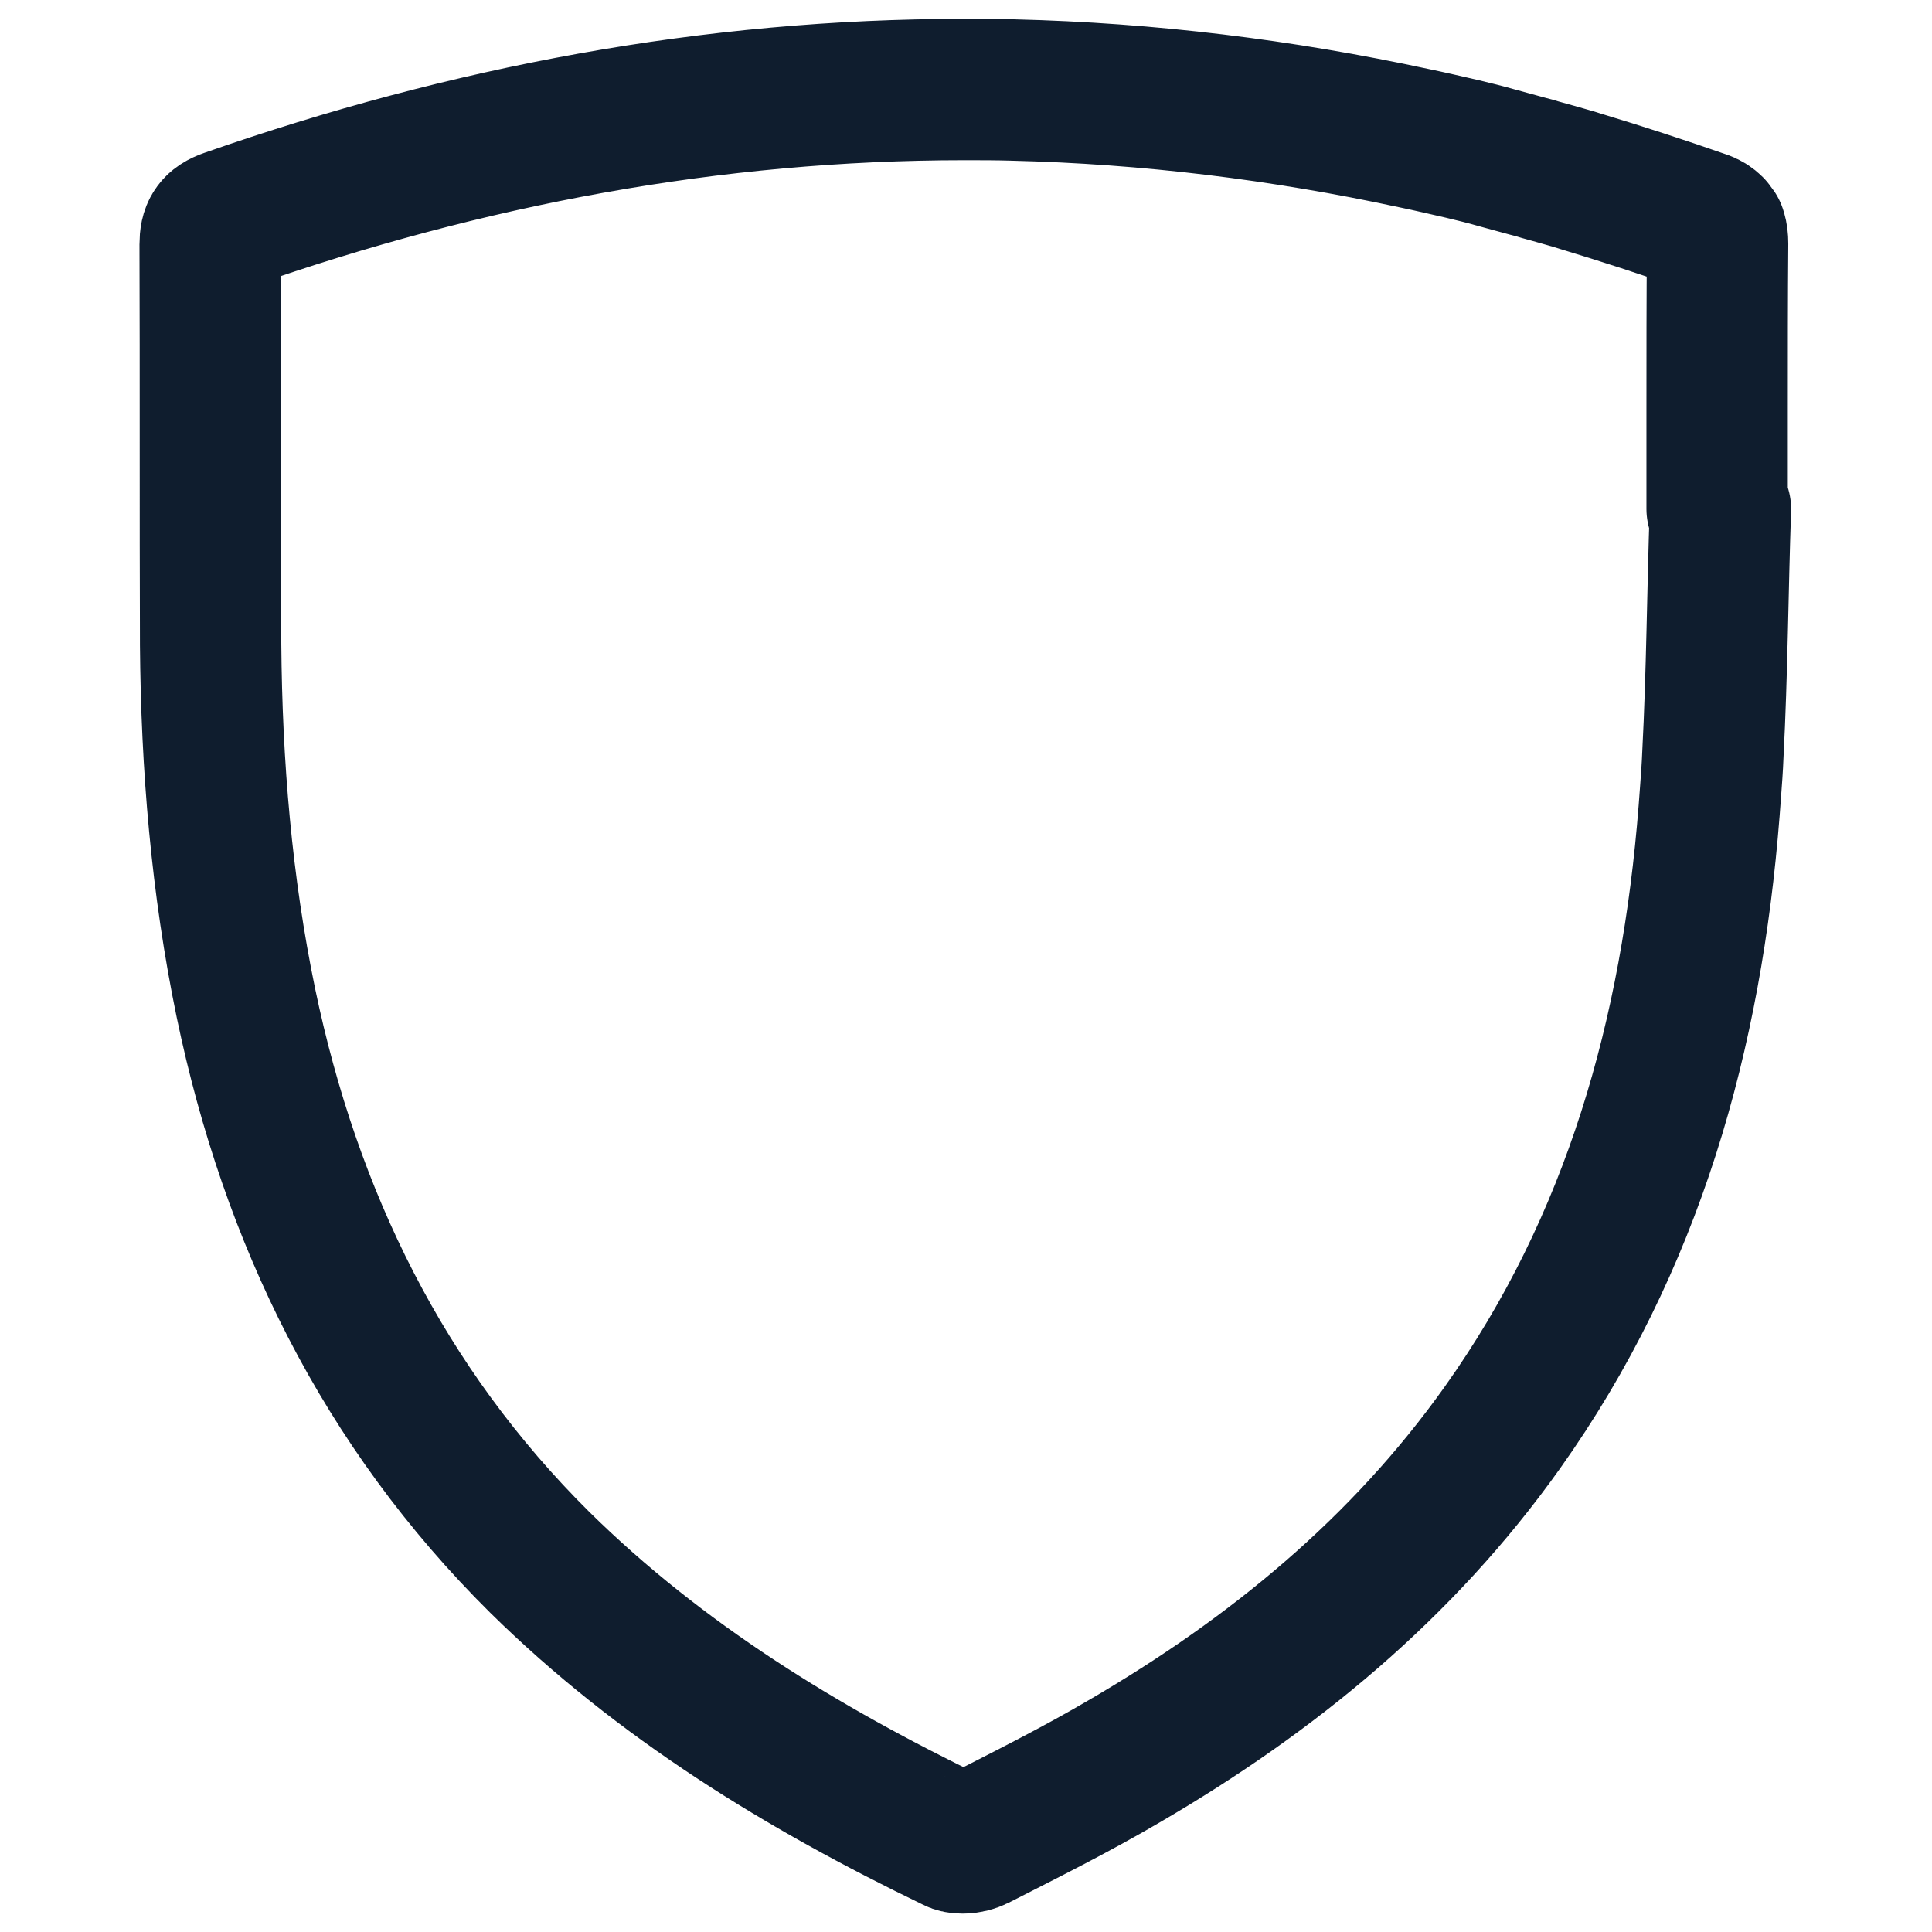
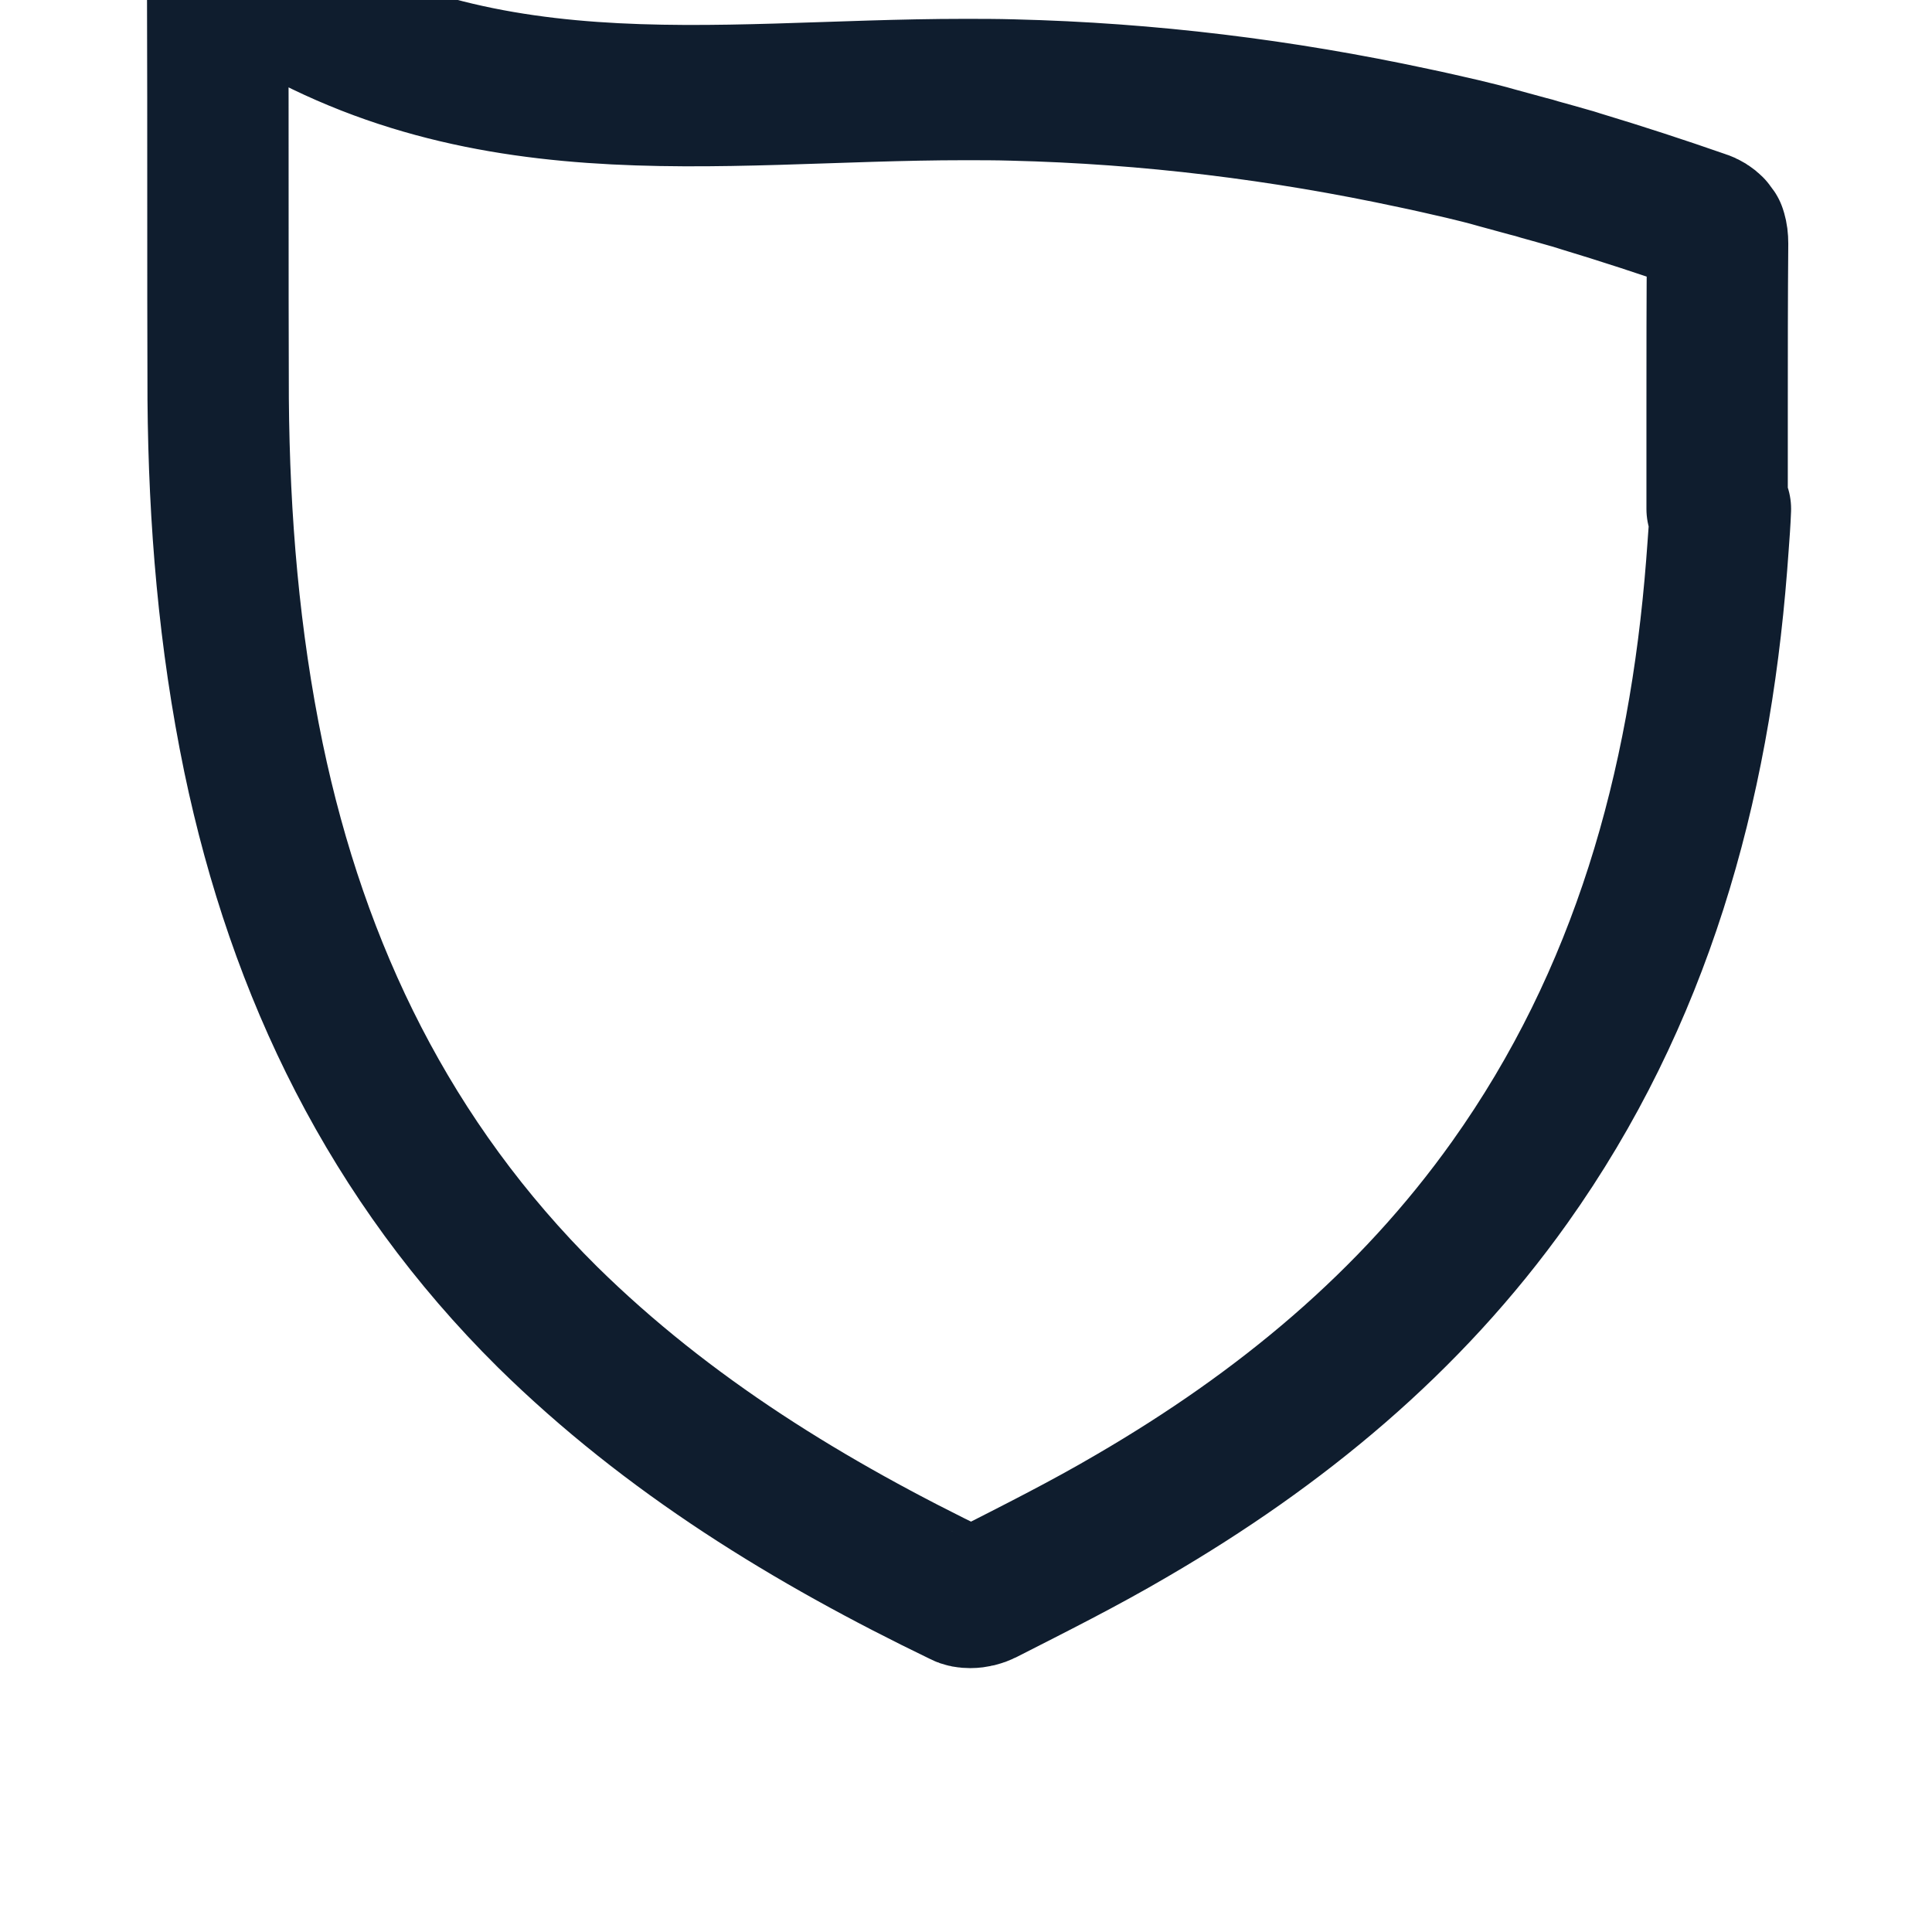
<svg xmlns="http://www.w3.org/2000/svg" version="1.1" id="Calque_1" x="0px" y="0px" viewBox="0 0 41 41" style="enable-background:new 0 0 41 41;" xml:space="preserve">
  <style type="text/css">
	.st0{fill:none;stroke:#0F1D2E;stroke-width:3;stroke-linecap:round;stroke-linejoin:round;stroke-miterlimit:10;}
</style>
  <g>
    <g>
-       <path class="st0" d="M20.47,1.9c0.34,0,0.68,0,1.02,0.01c0,0,0,0,0,0c2.89,0.07,5.72,0.42,8.51,1.02    c0.34,0.07,0.68,0.15,1.03,0.23c0.25,0.06,0.5,0.12,0.74,0.19c0.22,0.06,0.44,0.12,0.66,0.18c0.08,0.02,0.16,0.04,0.25,0.07    c0.22,0.06,0.43,0.12,0.64,0.18c0.08,0.02,0.16,0.05,0.23,0.07c0.86,0.26,1.72,0.54,2.58,0.84c0.1,0.03,0.17,0.08,0.22,0.13    c0.02,0.03,0.04,0.05,0.06,0.08c0,0.01,0.01,0.02,0.01,0.03c0.02,0.07,0.03,0.14,0.03,0.24c-0.01,1.17-0.01,2.35-0.01,3.52    c0,0.7,0,1.41,0,2.11c0.01,0,0.01,0,0.02,0c0.02,0,0.03,0,0.05,0c-0.06,1.74-0.07,3.48-0.16,5.21c-0.01,0.27-0.03,0.53-0.05,0.8    c-0.01,0.13-0.02,0.27-0.03,0.4c-0.37,4.72-1.6,9.17-4.39,13.09c-2.12,2.98-4.87,5.24-8.01,7.07c-1.02,0.6-2.08,1.13-3.14,1.67    c-0.08,0.04-0.19,0.07-0.3,0.07c-0.07,0-0.14-0.01-0.19-0.04c-3.21-1.55-6.22-3.39-8.78-5.91c-3.33-3.3-5.29-7.32-6.24-11.87    c-0.52-2.51-0.73-5.05-0.75-7.61c-0.01-2.83,0-5.66-0.01-8.49c0-0.29,0.08-0.43,0.37-0.53C9.92,2.88,15.11,1.9,20.47,1.9" />
+       <path class="st0" d="M20.47,1.9c0.34,0,0.68,0,1.02,0.01c0,0,0,0,0,0c2.89,0.07,5.72,0.42,8.51,1.02    c0.34,0.07,0.68,0.15,1.03,0.23c0.25,0.06,0.5,0.12,0.74,0.19c0.22,0.06,0.44,0.12,0.66,0.18c0.08,0.02,0.16,0.04,0.25,0.07    c0.22,0.06,0.43,0.12,0.64,0.18c0.08,0.02,0.16,0.05,0.23,0.07c0.86,0.26,1.72,0.54,2.58,0.84c0.1,0.03,0.17,0.08,0.22,0.13    c0.02,0.03,0.04,0.05,0.06,0.08c0,0.01,0.01,0.02,0.01,0.03c0.02,0.07,0.03,0.14,0.03,0.24c-0.01,1.17-0.01,2.35-0.01,3.52    c0,0.7,0,1.41,0,2.11c0.01,0,0.01,0,0.02,0c0.02,0,0.03,0,0.05,0c-0.01,0.27-0.03,0.53-0.05,0.8    c-0.01,0.13-0.02,0.27-0.03,0.4c-0.37,4.72-1.6,9.17-4.39,13.09c-2.12,2.98-4.87,5.24-8.01,7.07c-1.02,0.6-2.08,1.13-3.14,1.67    c-0.08,0.04-0.19,0.07-0.3,0.07c-0.07,0-0.14-0.01-0.19-0.04c-3.21-1.55-6.22-3.39-8.78-5.91c-3.33-3.3-5.29-7.32-6.24-11.87    c-0.52-2.51-0.73-5.05-0.75-7.61c-0.01-2.83,0-5.66-0.01-8.49c0-0.29,0.08-0.43,0.37-0.53C9.92,2.88,15.11,1.9,20.47,1.9" />
    </g>
  </g>
</svg>